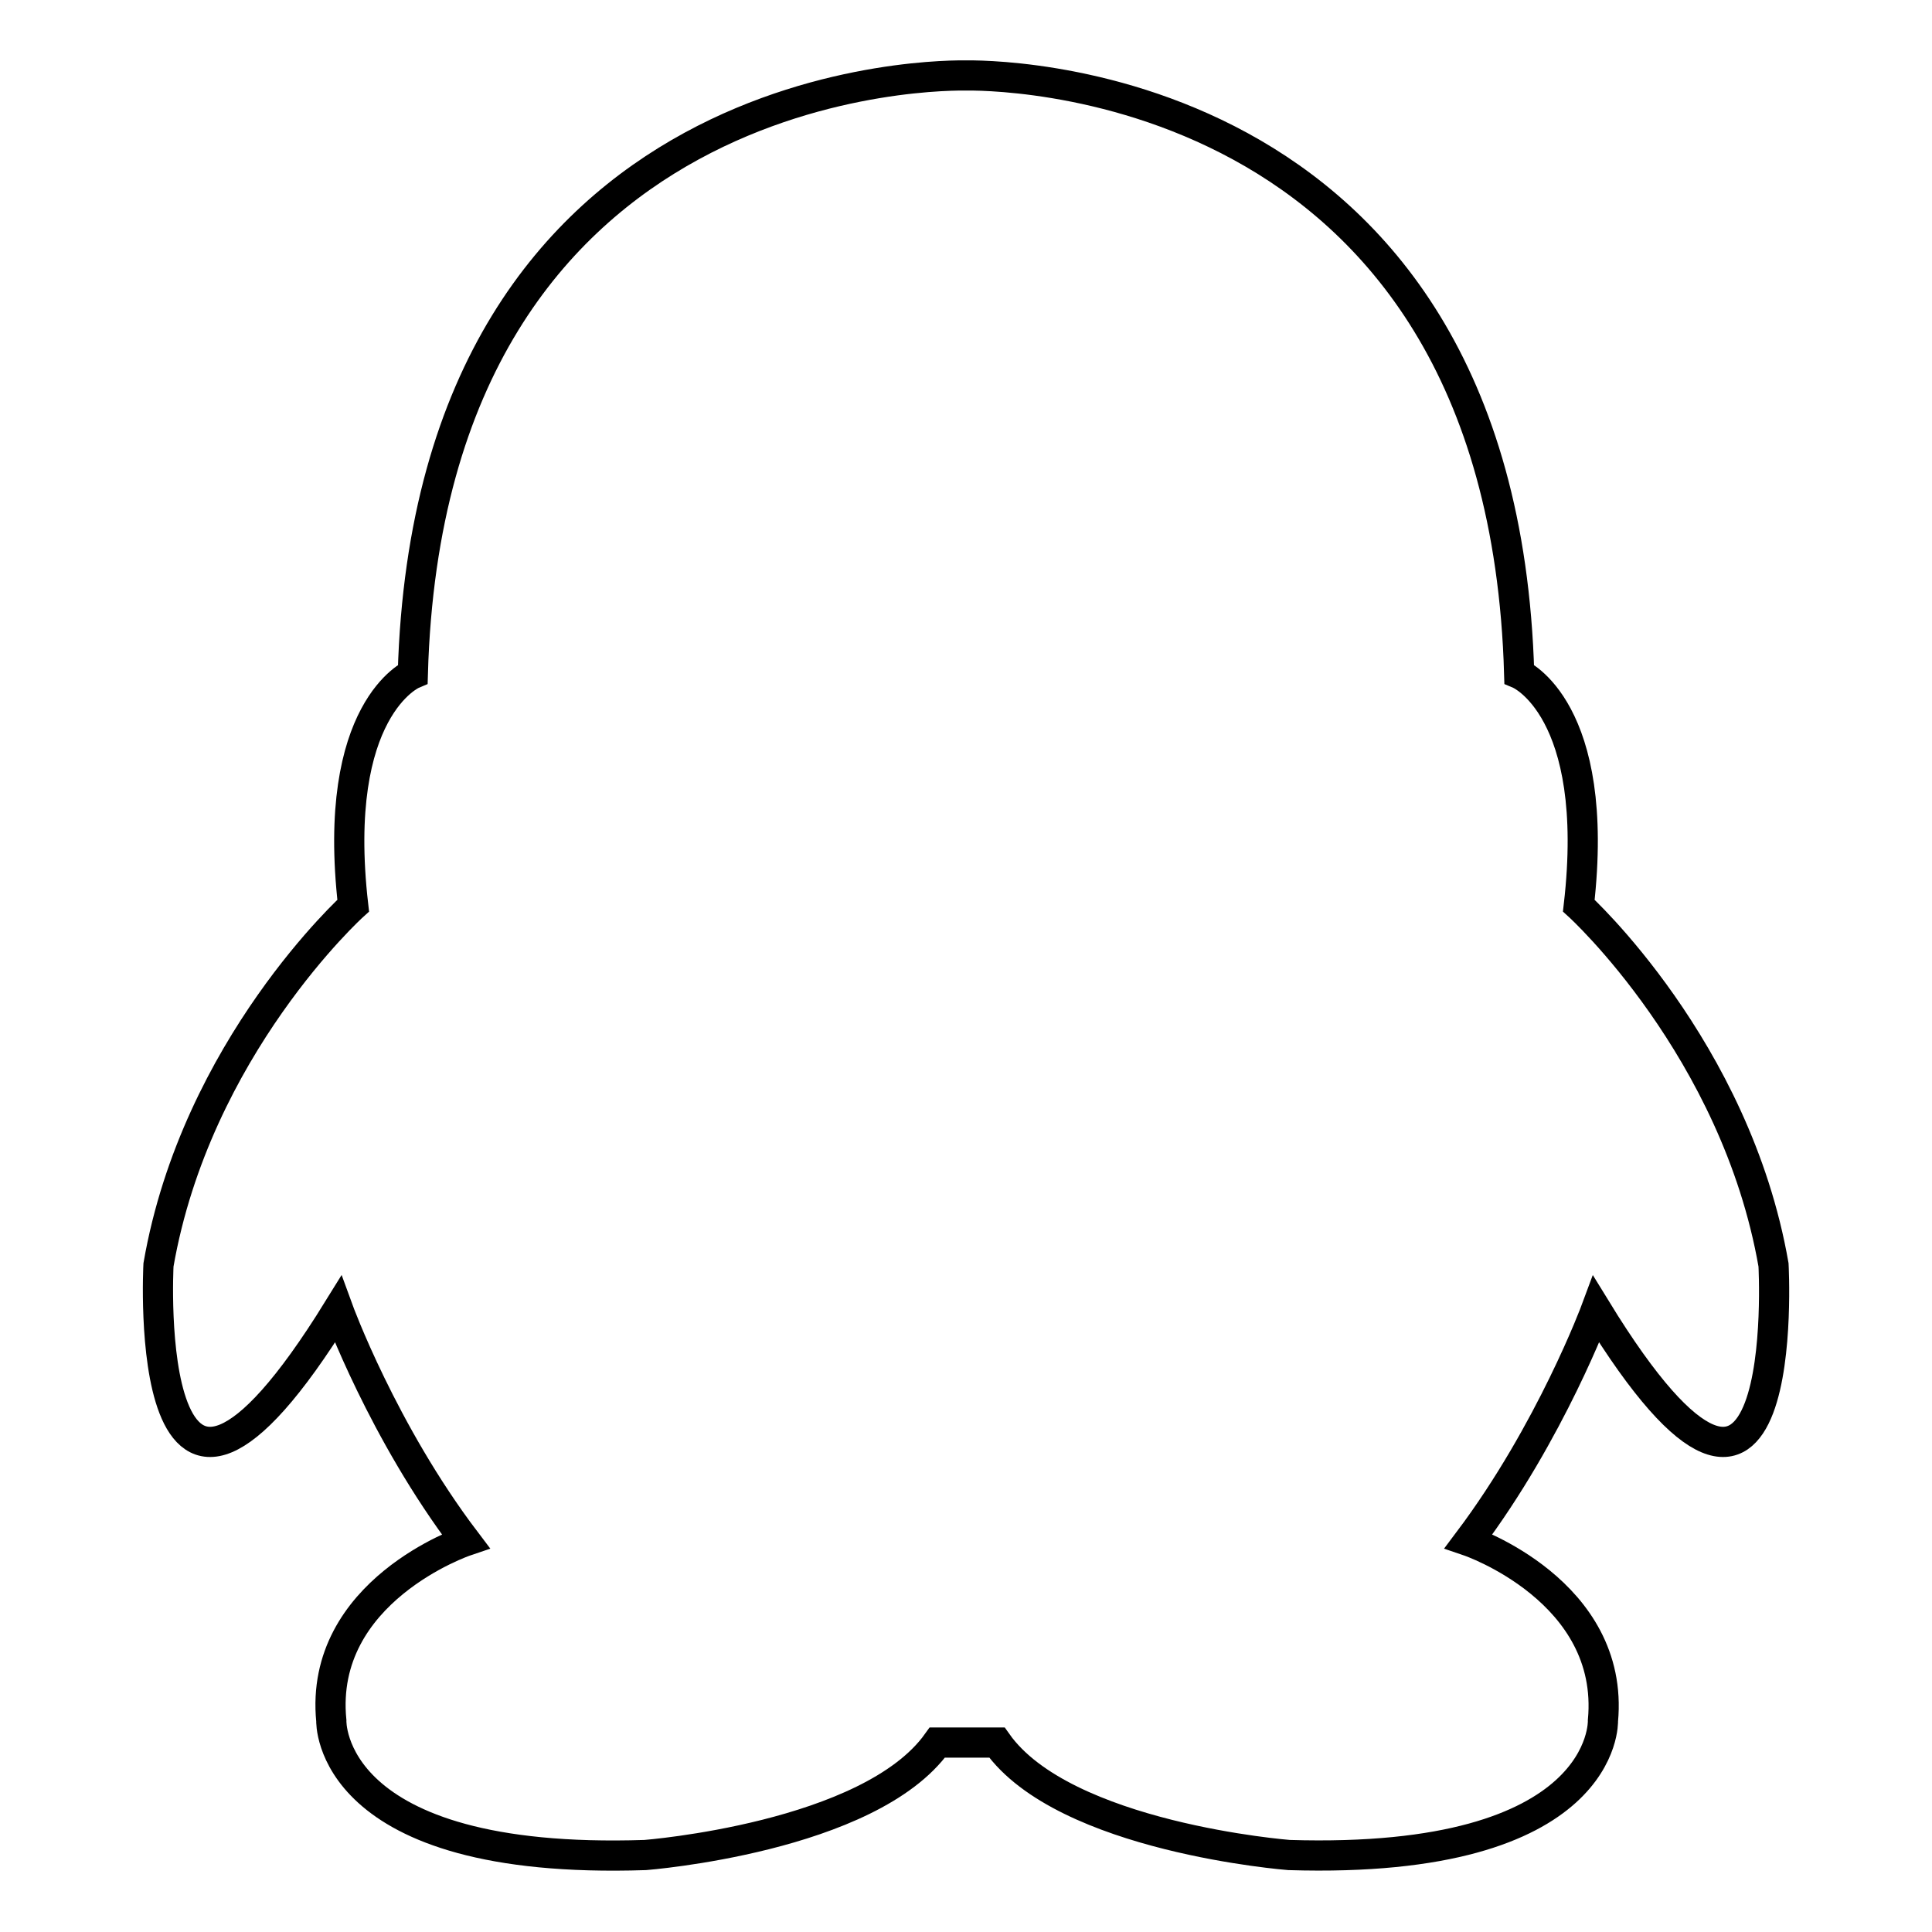
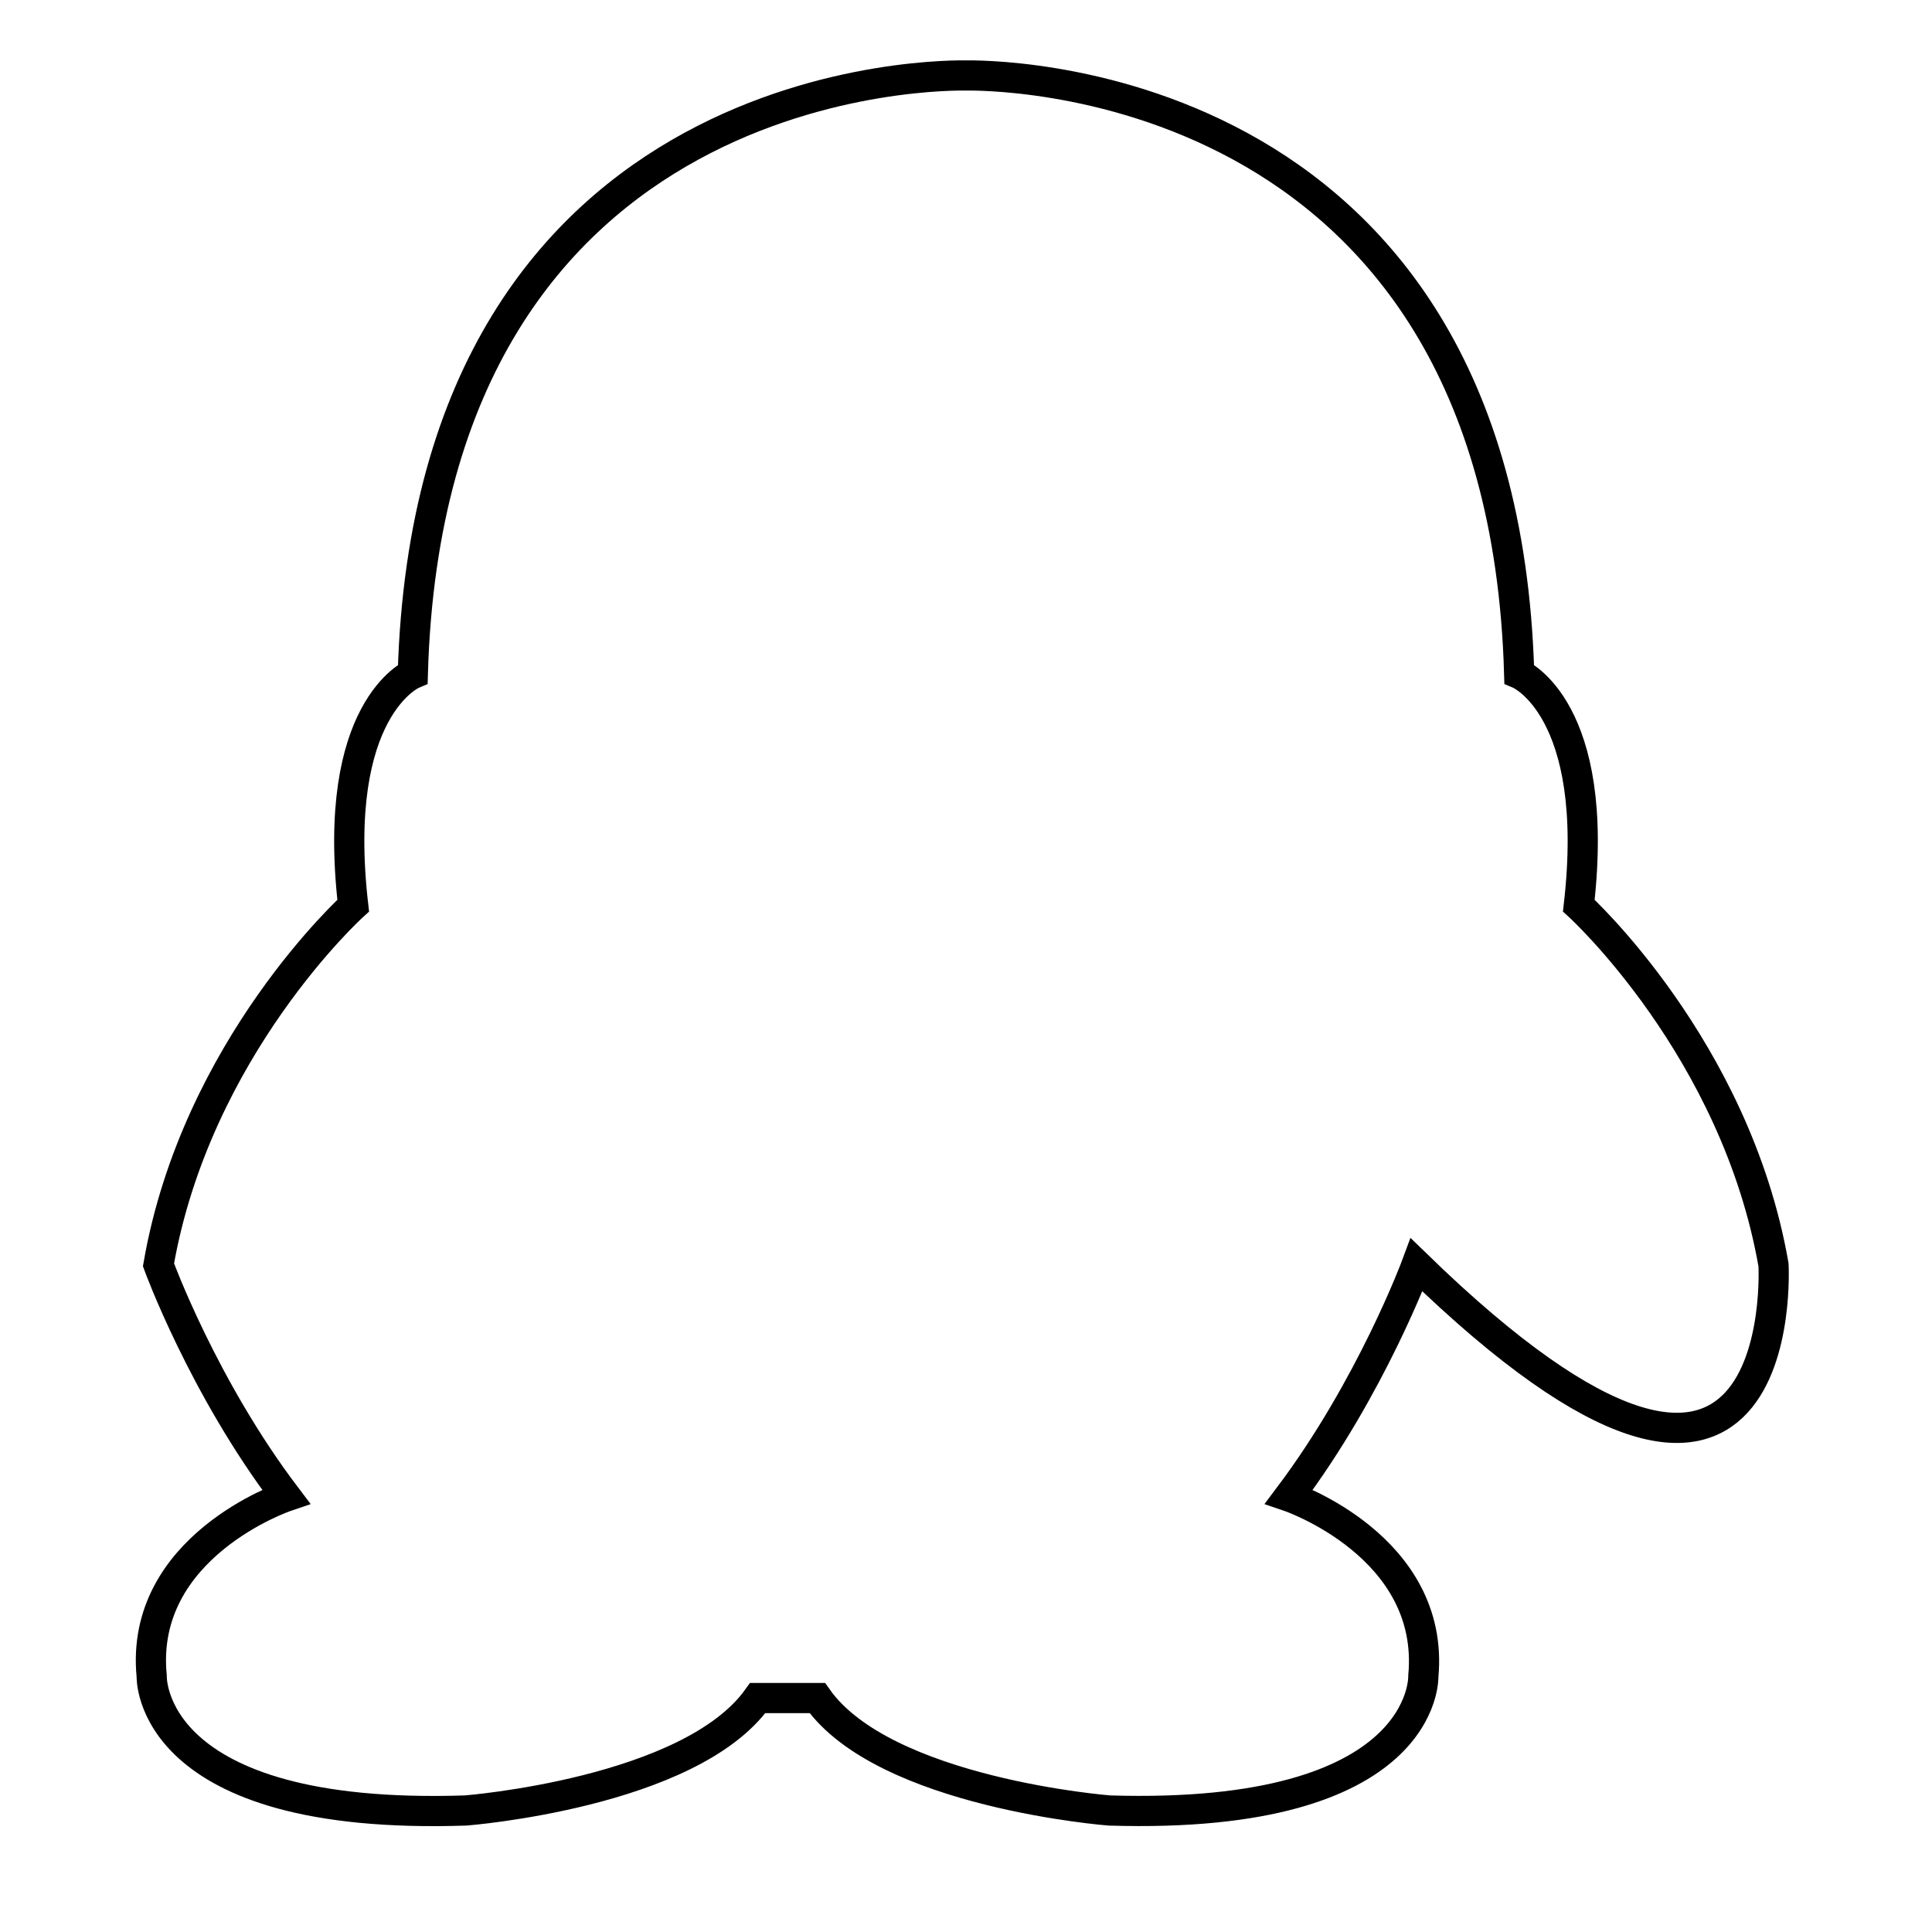
<svg xmlns="http://www.w3.org/2000/svg" version="1.1" x="0px" y="0px" viewBox="0 0 256 256" enable-background="new 0 0 256 256" xml:space="preserve">
  <g>
-     <path stroke-width="4" fill-opacity="0" stroke="#000000" d="M235,167.6c-5-28.7-25.8-47.6-25.8-47.6c3-26.1-7.9-30.7-7.9-30.7C199,8.6,129.5,10,128,10 c-1.5,0-71-1.5-73.3,79.3c0,0-10.9,4.6-7.9,30.7c0,0-20.8,18.8-25.8,47.6c0,0-2.6,48.6,23.8,5.9c0,0,5.9,16.2,16.9,30.7 c0,0-19.5,6.6-17.8,23.8c0,0-0.7,19.2,41.6,17.8c0,0,29.7-2.3,38.7-14.9h7.9c8.9,12.6,38.7,14.9,38.7,14.9 c42.3,1.3,41.6-17.8,41.6-17.8c1.6-17.2-17.8-23.8-17.8-23.8c10.9-14.5,16.9-30.7,16.9-30.7C237.7,216.2,235,167.6,235,167.6 L235,167.6z" />
+     <path stroke-width="4" fill-opacity="0" stroke="#000000" d="M235,167.6c-5-28.7-25.8-47.6-25.8-47.6c3-26.1-7.9-30.7-7.9-30.7C199,8.6,129.5,10,128,10 c-1.5,0-71-1.5-73.3,79.3c0,0-10.9,4.6-7.9,30.7c0,0-20.8,18.8-25.8,47.6c0,0,5.9,16.2,16.9,30.7 c0,0-19.5,6.6-17.8,23.8c0,0-0.7,19.2,41.6,17.8c0,0,29.7-2.3,38.7-14.9h7.9c8.9,12.6,38.7,14.9,38.7,14.9 c42.3,1.3,41.6-17.8,41.6-17.8c1.6-17.2-17.8-23.8-17.8-23.8c10.9-14.5,16.9-30.7,16.9-30.7C237.7,216.2,235,167.6,235,167.6 L235,167.6z" />
  </g>
</svg>